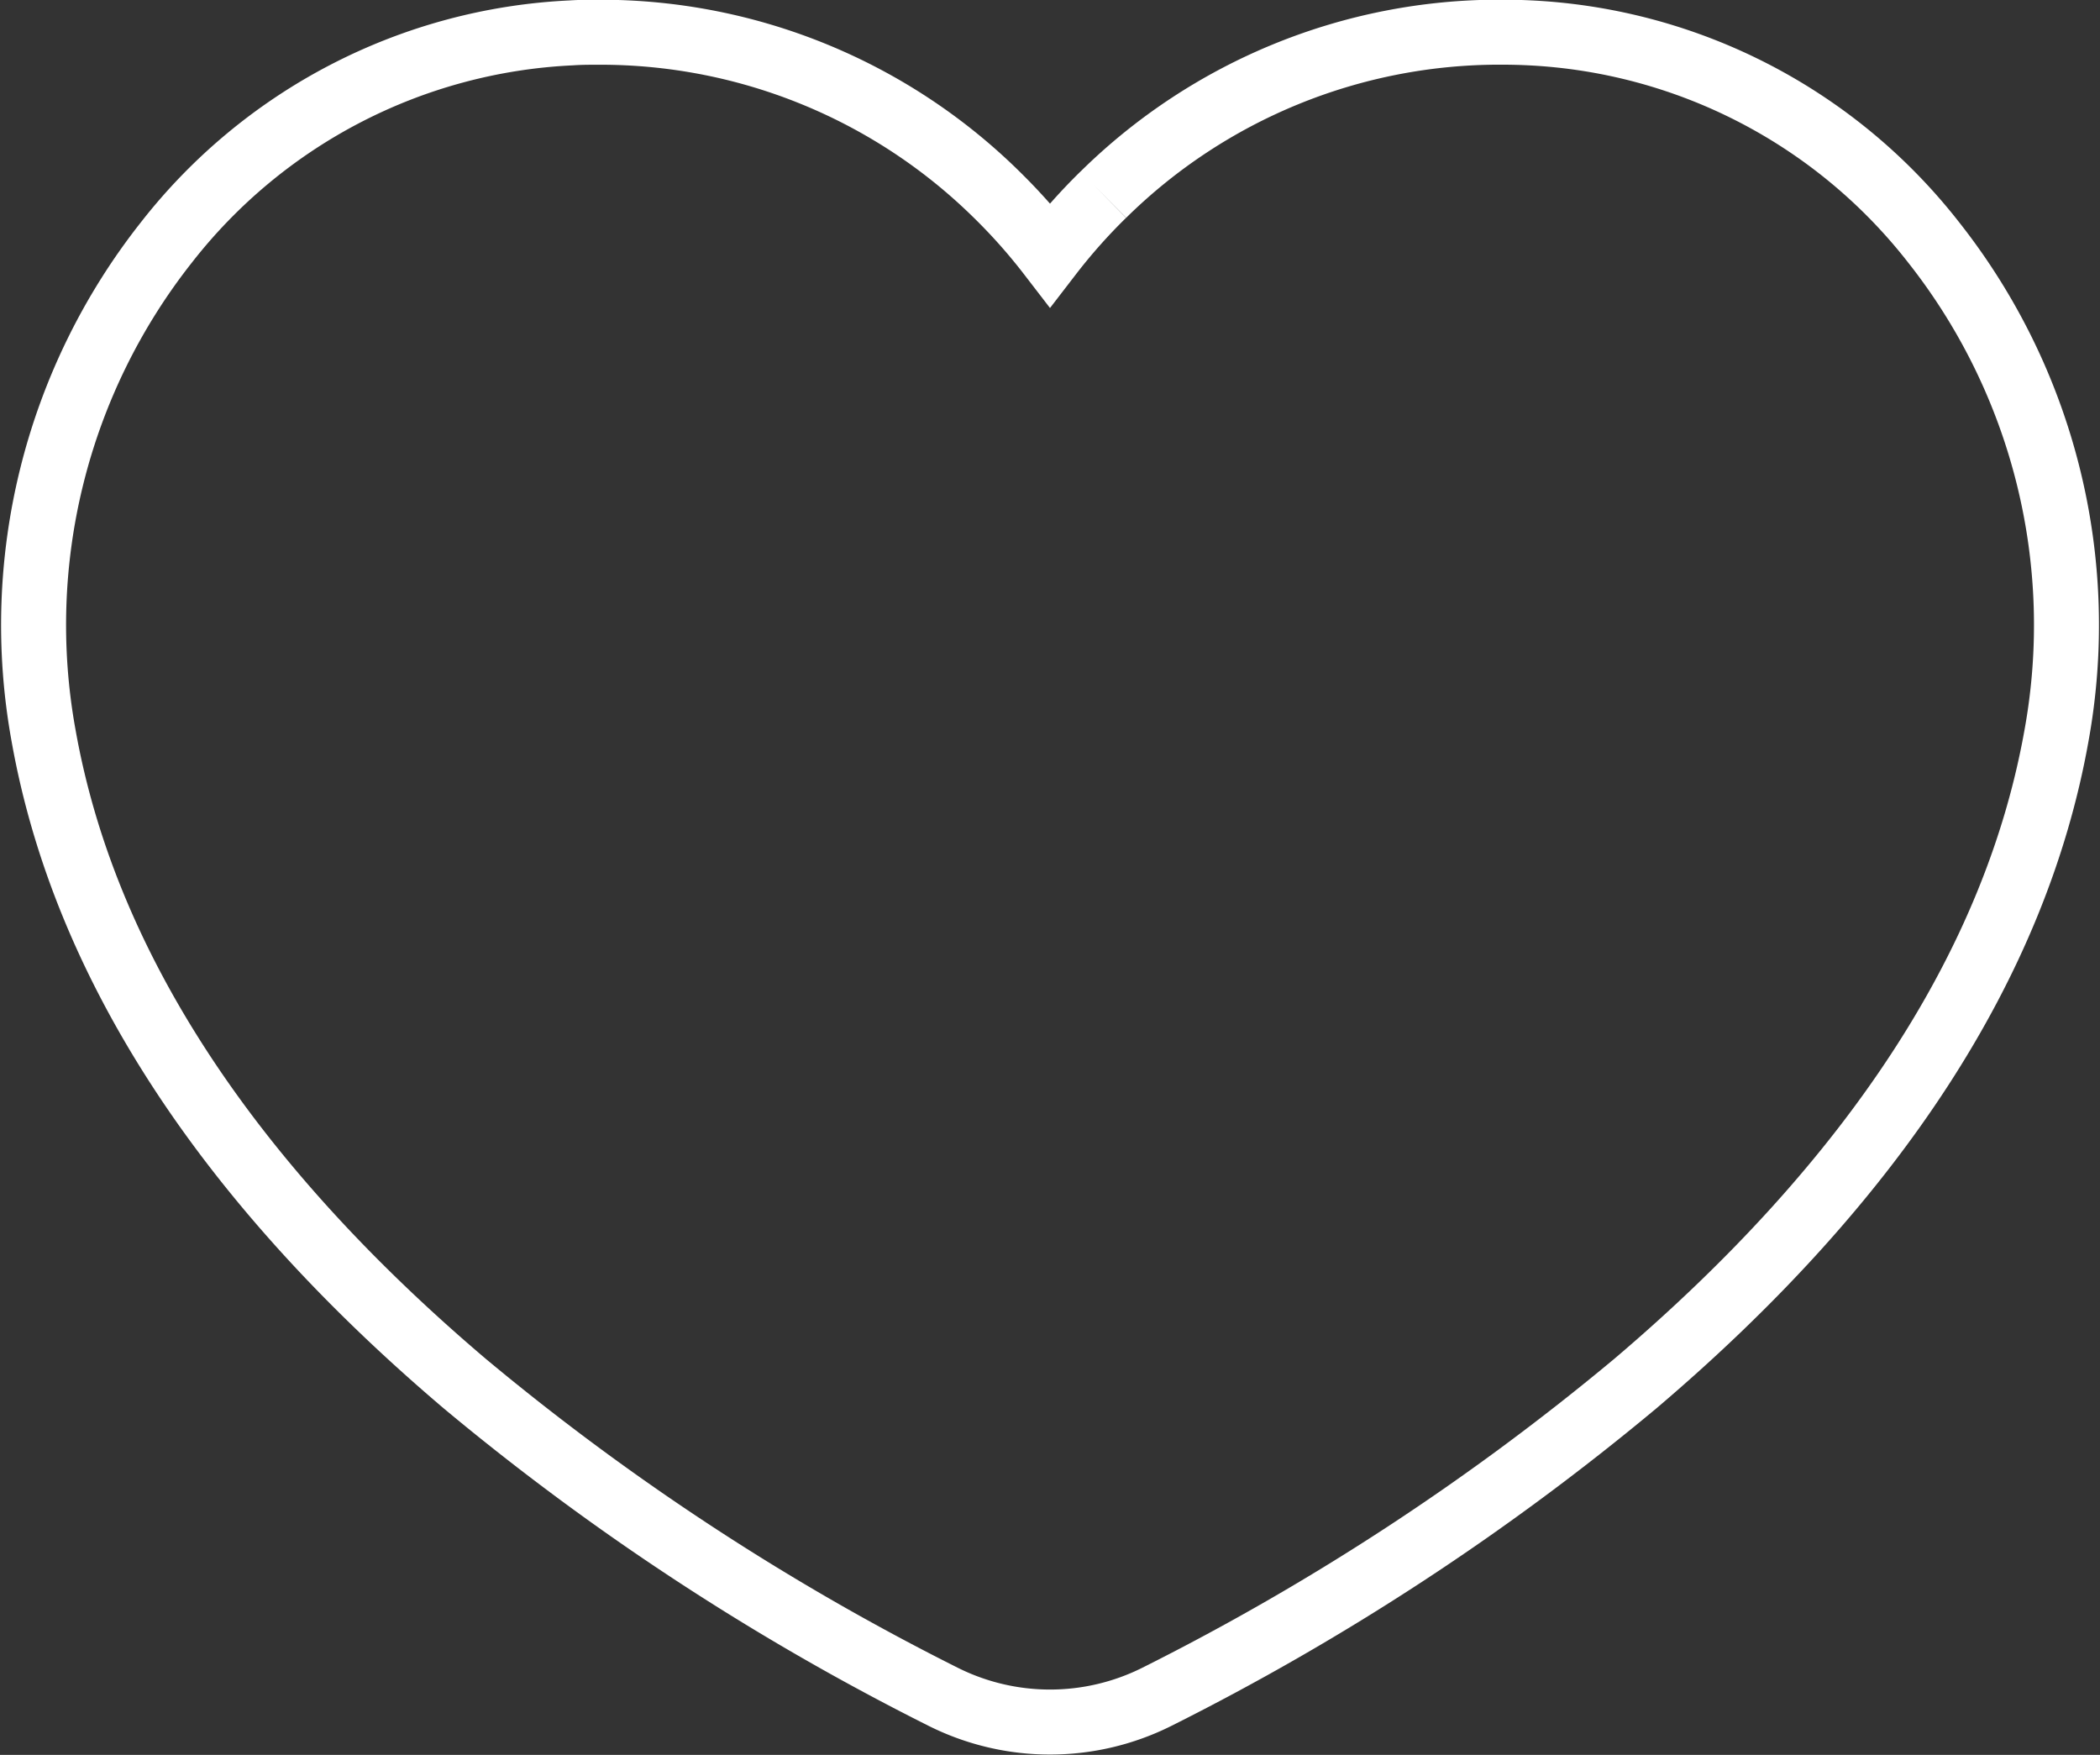
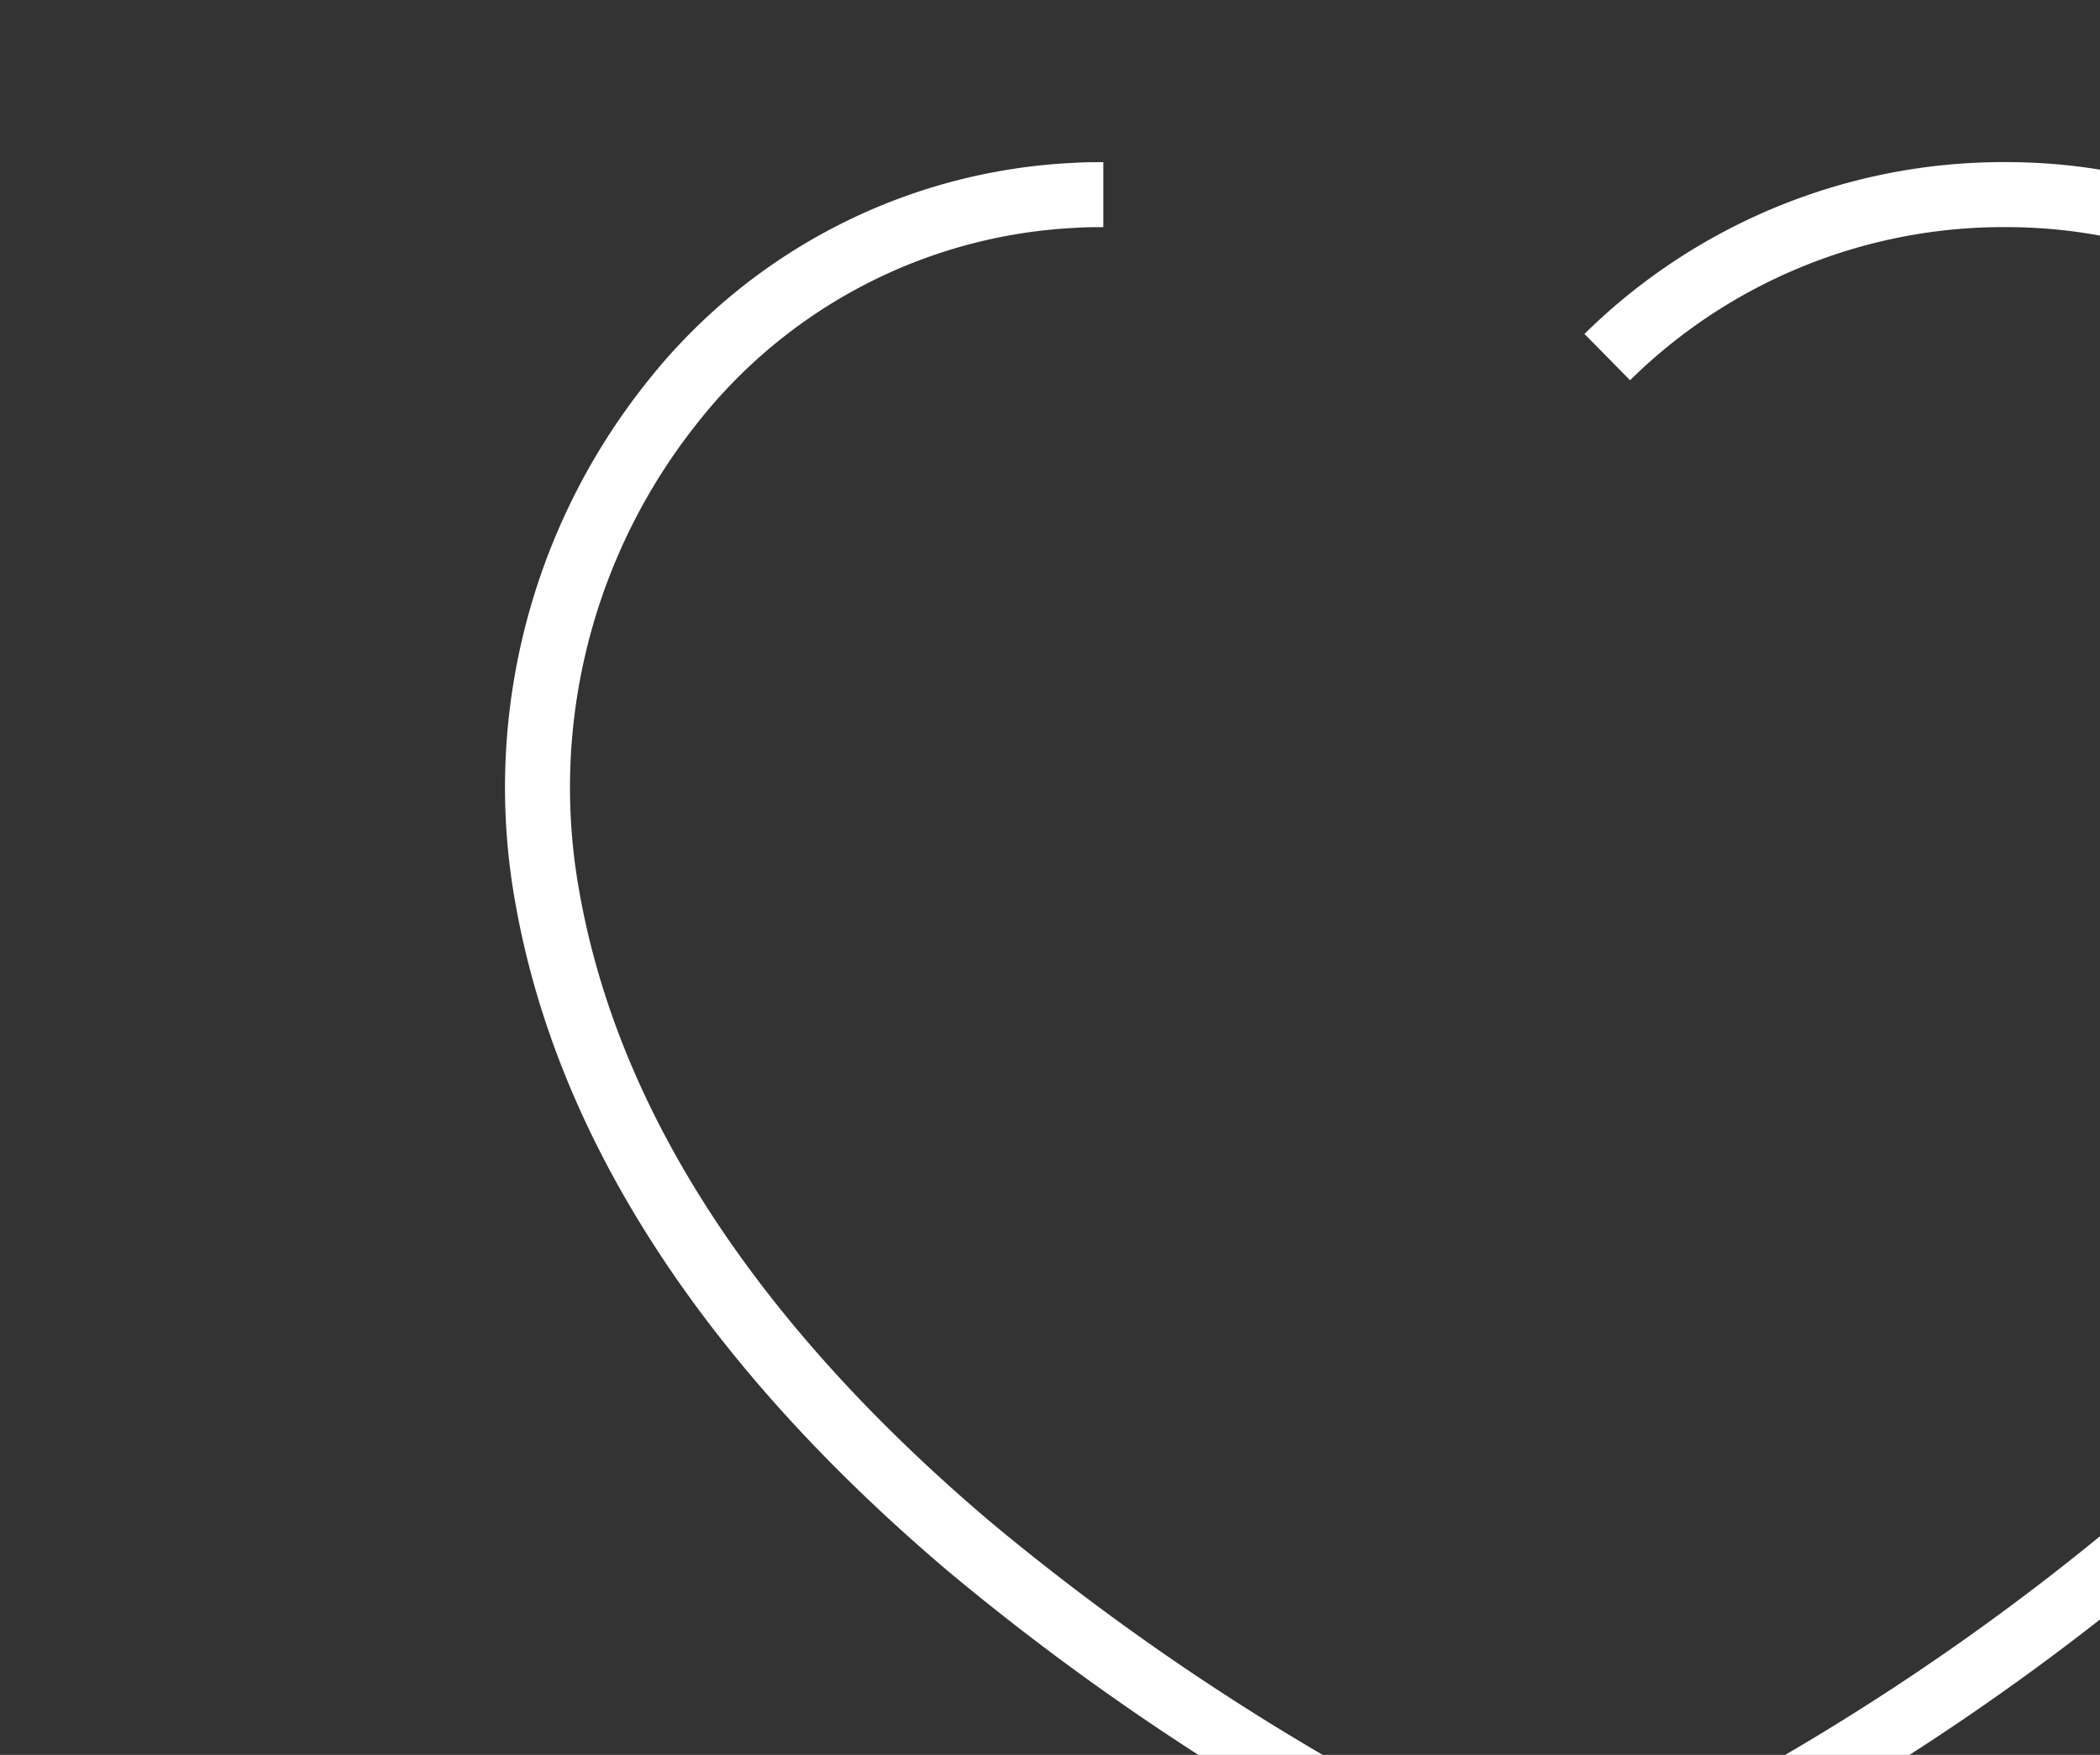
<svg xmlns="http://www.w3.org/2000/svg" width="32.314" height="27" viewBox="0 0 32.314 27">
  <rect x="0" y="0" width="32.314" height="27" fill="#333333" stroke="none" />
-   <path id="Path_5593" data-name="Path 5593" d="M110.075,72.127a8.832,8.832,0,0,0-.82.924,8.828,8.828,0,0,0-.819-.923,8.687,8.687,0,0,0-6.115-2.5c-.144,0-.29,0-.434.01a8.4,8.4,0,0,0-6.227,3.222,9.5,9.5,0,0,0-1.891,7.593c.621,3.489,2.8,6.843,6.481,9.967a38.213,38.213,0,0,0,7.361,4.818,3.674,3.674,0,0,0,3.289,0,38.213,38.213,0,0,0,7.361-4.818c3.679-3.124,5.859-6.478,6.481-9.967a9.5,9.5,0,0,0-1.891-7.593,8.4,8.4,0,0,0-6.227-3.223c-.145-.007-.291-.01-.435-.01a8.686,8.686,0,0,0-6.113,2.5" transform="translate(-93.098 -69.132)" fill="none" stroke="#fff" stroke-width="1" />
+   <path id="Path_5593" data-name="Path 5593" d="M110.075,72.127c-.144,0-.29,0-.434.01a8.4,8.4,0,0,0-6.227,3.222,9.5,9.5,0,0,0-1.891,7.593c.621,3.489,2.8,6.843,6.481,9.967a38.213,38.213,0,0,0,7.361,4.818,3.674,3.674,0,0,0,3.289,0,38.213,38.213,0,0,0,7.361-4.818c3.679-3.124,5.859-6.478,6.481-9.967a9.5,9.5,0,0,0-1.891-7.593,8.4,8.4,0,0,0-6.227-3.223c-.145-.007-.291-.01-.435-.01a8.686,8.686,0,0,0-6.113,2.5" transform="translate(-93.098 -69.132)" fill="none" stroke="#fff" stroke-width="1" />
</svg>